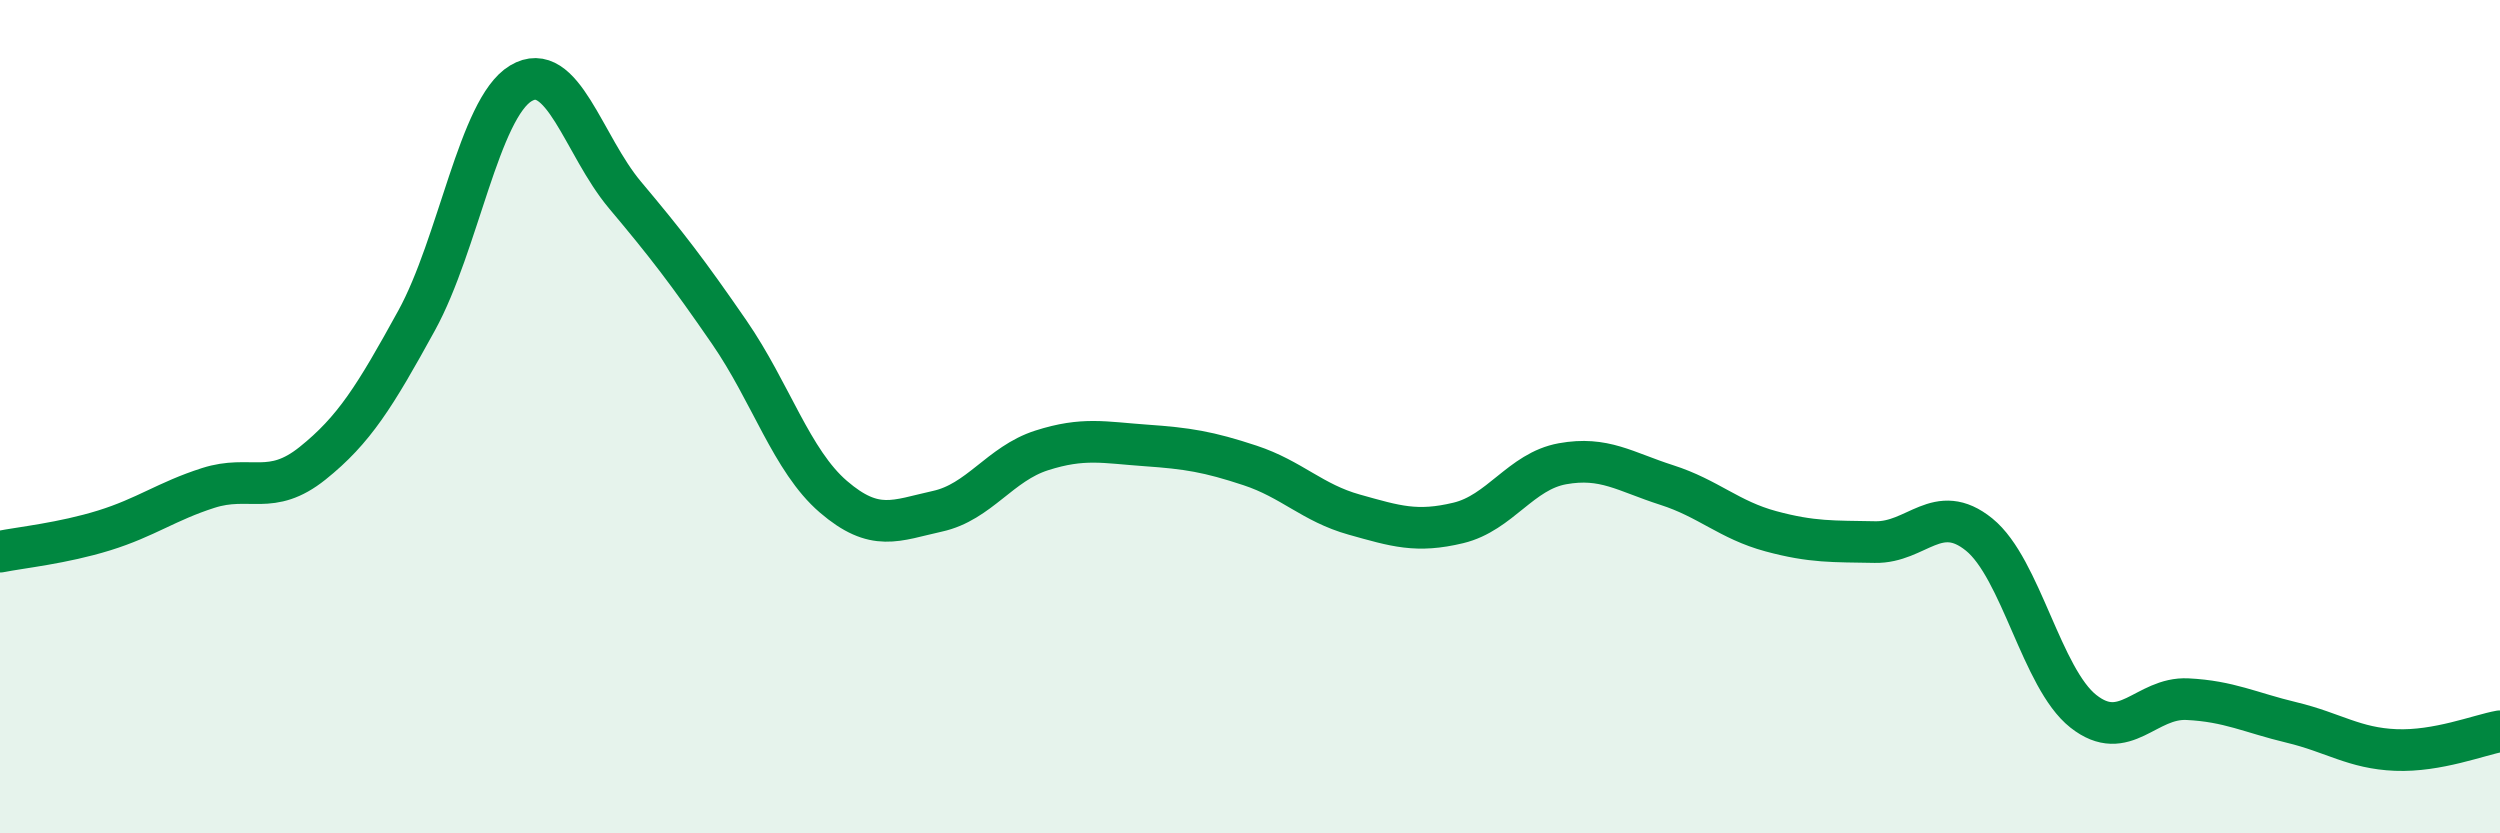
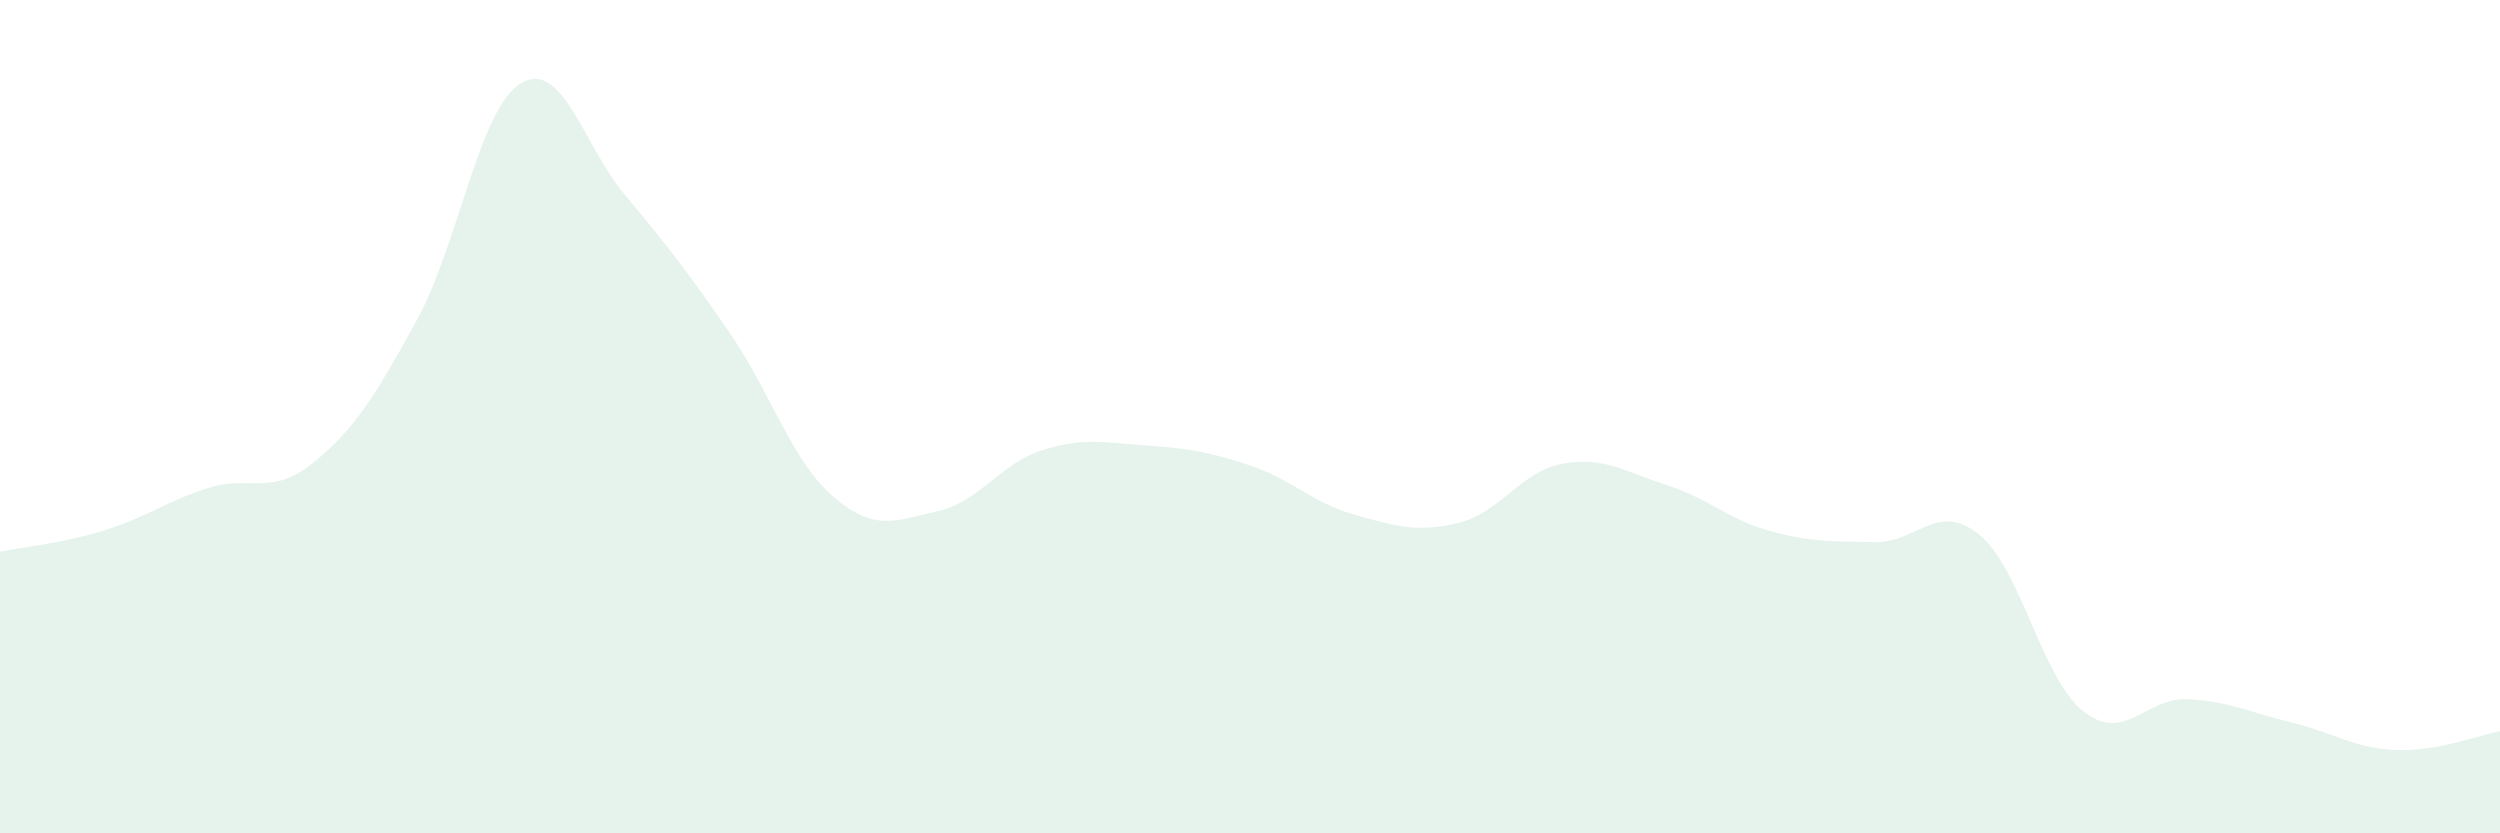
<svg xmlns="http://www.w3.org/2000/svg" width="60" height="20" viewBox="0 0 60 20">
  <path d="M 0,13.24 C 0.5,13.14 1.5,13.04 2.5,12.73 C 3.5,12.42 4,12.03 5,11.71 C 6,11.39 6.5,11.92 7.5,11.12 C 8.5,10.32 9,9.51 10,7.69 C 11,5.87 11.5,2.6 12.5,2 C 13.5,1.4 14,3.49 15,4.68 C 16,5.87 16.5,6.52 17.5,7.97 C 18.5,9.42 19,11.06 20,11.92 C 21,12.78 21.5,12.49 22.5,12.27 C 23.5,12.05 24,11.13 25,10.81 C 26,10.49 26.5,10.62 27.5,10.69 C 28.5,10.76 29,10.84 30,11.17 C 31,11.5 31.5,12.07 32.5,12.35 C 33.5,12.63 34,12.79 35,12.55 C 36,12.31 36.5,11.31 37.5,11.13 C 38.5,10.95 39,11.32 40,11.64 C 41,11.96 41.5,12.48 42.5,12.75 C 43.5,13.02 44,12.99 45,13.01 C 46,13.03 46.5,12.02 47.5,12.83 C 48.5,13.64 49,16.28 50,17.07 C 51,17.86 51.5,16.73 52.5,16.78 C 53.5,16.83 54,17.1 55,17.34 C 56,17.58 56.5,17.96 57.5,18 C 58.5,18.04 59.5,17.64 60,17.55L60 20L0 20Z" fill="#008740" opacity="0.1" stroke-linecap="round" stroke-linejoin="round" />
-   <path d="M 0,13.24 C 0.5,13.14 1.5,13.04 2.5,12.73 C 3.5,12.42 4,12.03 5,11.71 C 6,11.39 6.5,11.92 7.5,11.12 C 8.5,10.32 9,9.51 10,7.69 C 11,5.87 11.5,2.6 12.5,2 C 13.5,1.4 14,3.49 15,4.68 C 16,5.87 16.5,6.52 17.5,7.97 C 18.5,9.42 19,11.06 20,11.92 C 21,12.78 21.5,12.49 22.5,12.27 C 23.5,12.05 24,11.13 25,10.81 C 26,10.49 26.5,10.62 27.5,10.69 C 28.5,10.76 29,10.84 30,11.17 C 31,11.5 31.5,12.07 32.5,12.35 C 33.5,12.63 34,12.79 35,12.55 C 36,12.31 36.5,11.31 37.5,11.13 C 38.5,10.95 39,11.32 40,11.64 C 41,11.96 41.5,12.48 42.5,12.75 C 43.5,13.02 44,12.99 45,13.01 C 46,13.03 46.5,12.02 47.5,12.83 C 48.5,13.64 49,16.28 50,17.07 C 51,17.86 51.5,16.73 52.5,16.78 C 53.5,16.83 54,17.1 55,17.34 C 56,17.58 56.5,17.96 57.5,18 C 58.5,18.04 59.5,17.64 60,17.55" stroke="#008740" stroke-width="1" fill="none" stroke-linecap="round" stroke-linejoin="round" />
</svg>